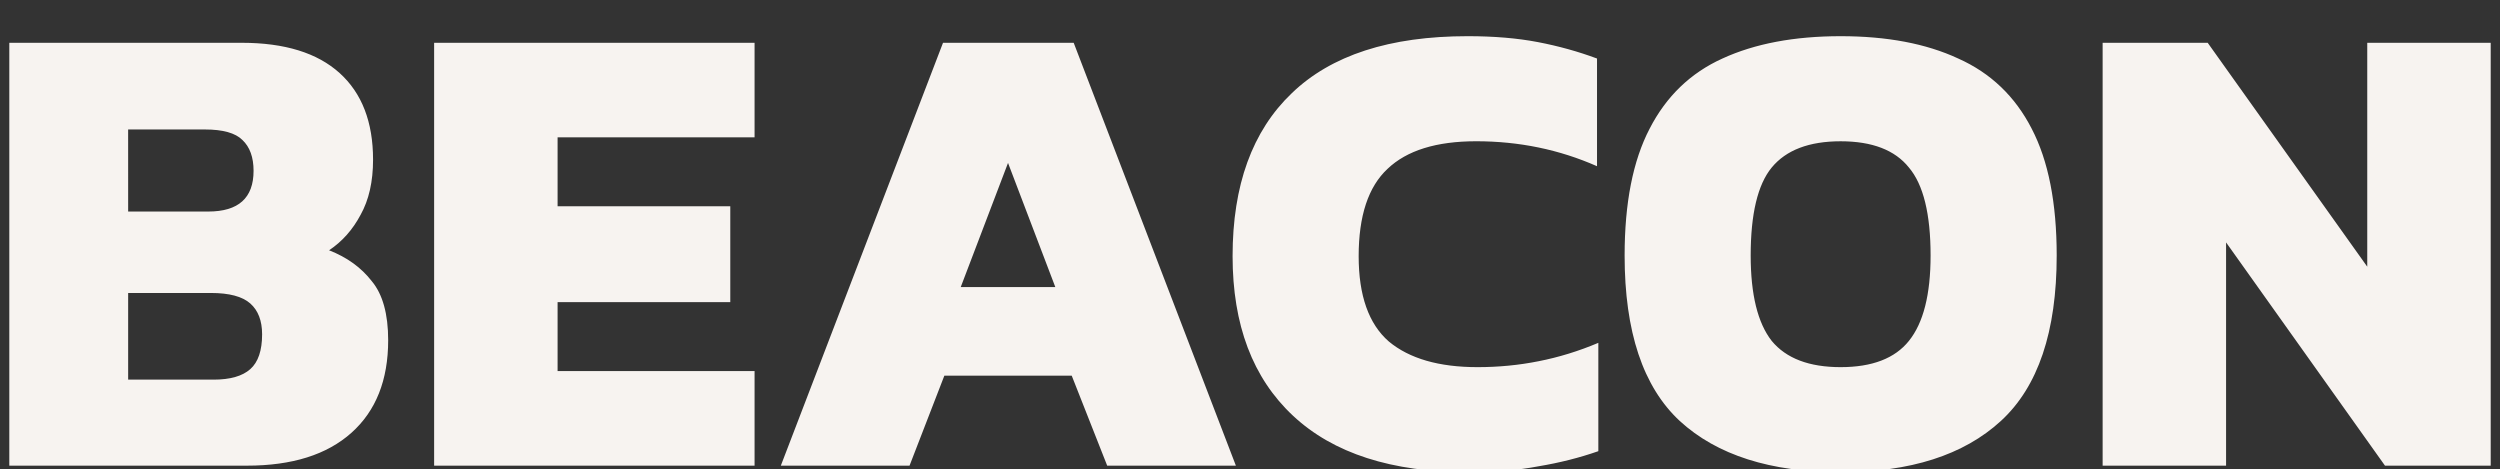
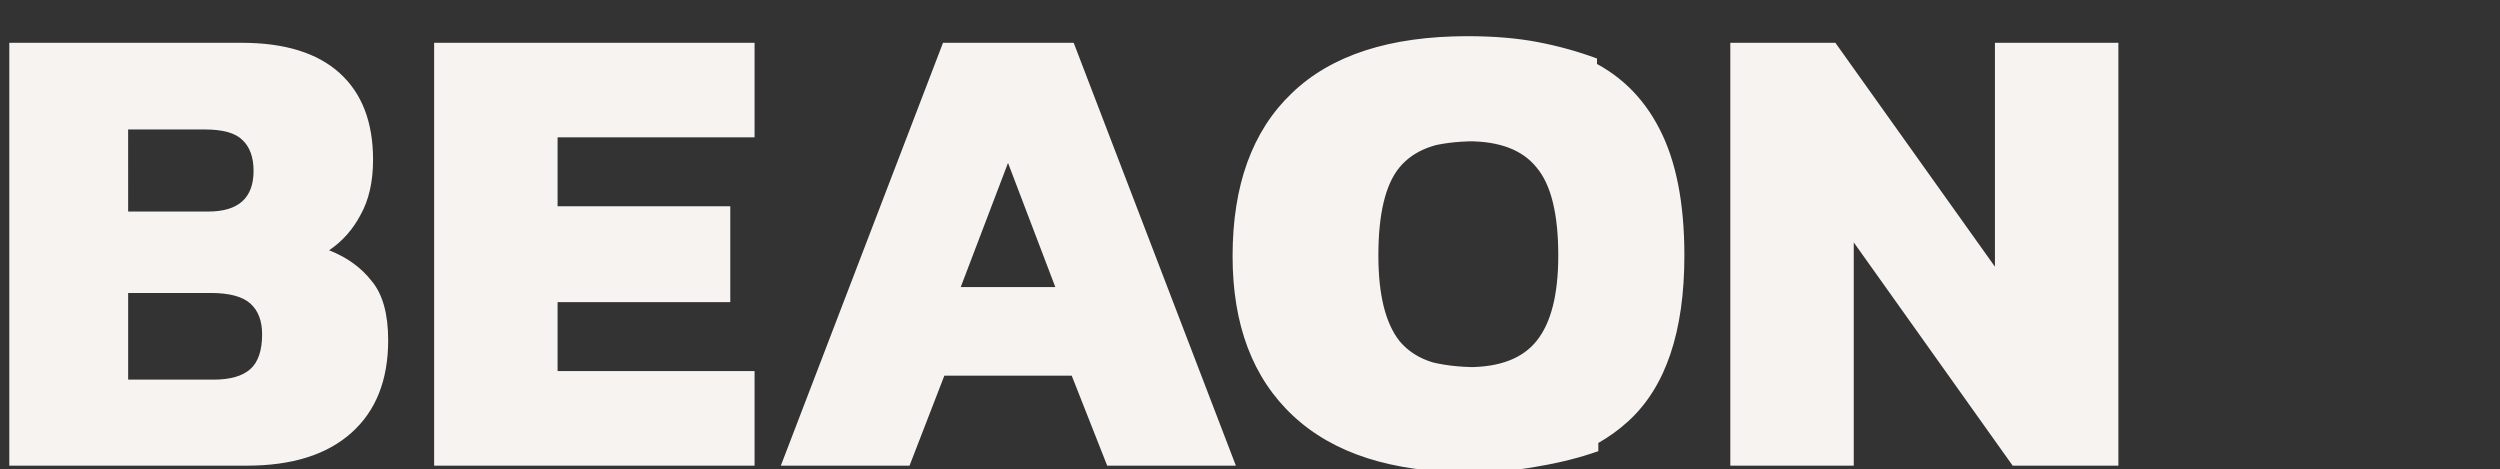
<svg xmlns="http://www.w3.org/2000/svg" xmlns:ns1="http://sodipodi.sourceforge.net/DTD/sodipodi-0.dtd" xmlns:ns2="http://www.inkscape.org/namespaces/inkscape" width="134.315mm" height="25.2mm" viewBox="0 0 134.315 25.2" version="1.1" id="svg1" ns1:docname="beacon_white2.svg" ns2:version="1.4 (86a8ad7, 2024-10-11)">
  <rect x="0" y="0" width="134.315" height="25.2" fill="#333333" stroke="none" />
  <ns1:namedview id="namedview1" pagecolor="#ffffff" bordercolor="#000000" borderopacity="0.25" ns2:showpageshadow="2" ns2:pageopacity="0.0" ns2:pagecheckerboard="0" ns2:deskcolor="#d1d1d1" ns2:document-units="mm" ns2:export-bgcolor="#ffffff00" ns2:zoom="1.4520904" ns2:cx="376.35399" ns2:cy="195.92444" ns2:window-width="1920" ns2:window-height="1017" ns2:window-x="1912" ns2:window-y="-8" ns2:window-maximized="1" ns2:current-layer="layer1" ns2:clip-to-page="true" />
  <defs id="defs1" />
  <g ns2:label="Layer 1" ns2:groupmode="layer" id="layer1" transform="translate(-42.767,-103.745)">
-     <path style="font-weight:bold;font-size:35.278px;font-family:kanit;-inkscape-font-specification:'kanit Bold';fill:#f7f3f0;stroke-width:0.265" d="m 43.267,128.763 v -22.719 h 12.488 q 3.457,0 5.256,1.623 1.799,1.623 1.799,4.657 0,1.764 -0.67,2.963 -0.635,1.199 -1.693,1.905 1.446,0.564 2.293,1.658 0.882,1.058 0.882,3.175 0,3.21 -1.976,4.974 -1.976,1.764 -5.609,1.764 z m 6.385,-13.653 h 4.304 q 2.434,0 2.434,-2.187 0,-1.094 -0.6,-1.658 -0.564,-0.564 -2.011,-0.564 h -4.128 z m 0,9.031 h 4.586 q 1.341,0 1.976,-0.564 0.635,-0.564 0.635,-1.87 0,-1.094 -0.635,-1.658 -0.635,-0.564 -2.117,-0.564 h -4.445 z m 16.439,4.621 v -22.719 h 17.216 v 5.08 h -10.583 v 3.704 h 9.278 v 5.151 h -9.278 v 3.704 h 10.583 v 5.08 z m 18.627,0 8.714,-22.719 h 7.02 l 8.714,22.719 h -6.914 l -1.905,-4.833 h -6.844 l -1.87,4.833 z m 9.666,-9.596 h 5.08 l -2.54,-6.668 z m 27.27,9.948 q -6.174,0 -9.419,-3.034 -3.246,-3.034 -3.246,-8.573 0,-5.715 3.175,-8.749 3.175,-3.069 9.454,-3.069 2.117,0 3.775,0.318 1.658,0.318 3.175,0.882 v 5.786 q -3.034,-1.341 -6.491,-1.341 -3.21,0 -4.763,1.482 -1.552,1.446 -1.552,4.692 0,3.175 1.623,4.586 1.658,1.376 4.763,1.376 1.693,0 3.281,-0.318 1.623,-0.318 3.21,-0.988 v 5.821 q -1.517,0.529 -3.21,0.811 -1.658,0.318 -3.775,0.318 z m 20.003,0 q -5.644,0 -8.643,-2.752 -2.963,-2.752 -2.963,-8.89 0,-4.233 1.341,-6.809 1.341,-2.611 3.916,-3.775 2.611,-1.199 6.35,-1.199 3.739,0 6.315,1.199 2.611,1.164 3.951,3.775 1.341,2.575 1.341,6.809 0,6.138 -2.999,8.89 -2.999,2.752 -8.608,2.752 z m 0,-5.644 q 2.54,0 3.669,-1.411 1.164,-1.446 1.164,-4.586 0,-3.351 -1.164,-4.727 -1.129,-1.411 -3.669,-1.411 -2.54,0 -3.704,1.411 -1.129,1.376 -1.129,4.727 0,3.14 1.129,4.586 1.164,1.411 3.704,1.411 z m 14.076,5.292 v -22.719 h 5.644 l 8.573,12.03 v -12.03 h 6.632 v 22.719 h -5.68 l -8.537,-11.994 v 11.994 z" id="text1" aria-label="BEACON" />
+     <path style="font-weight:bold;font-size:35.278px;font-family:kanit;-inkscape-font-specification:'kanit Bold';fill:#f7f3f0;stroke-width:0.265" d="m 43.267,128.763 v -22.719 h 12.488 q 3.457,0 5.256,1.623 1.799,1.623 1.799,4.657 0,1.764 -0.67,2.963 -0.635,1.199 -1.693,1.905 1.446,0.564 2.293,1.658 0.882,1.058 0.882,3.175 0,3.21 -1.976,4.974 -1.976,1.764 -5.609,1.764 z m 6.385,-13.653 h 4.304 q 2.434,0 2.434,-2.187 0,-1.094 -0.6,-1.658 -0.564,-0.564 -2.011,-0.564 h -4.128 z m 0,9.031 h 4.586 q 1.341,0 1.976,-0.564 0.635,-0.564 0.635,-1.87 0,-1.094 -0.635,-1.658 -0.635,-0.564 -2.117,-0.564 h -4.445 z m 16.439,4.621 v -22.719 h 17.216 v 5.08 h -10.583 v 3.704 h 9.278 v 5.151 h -9.278 v 3.704 h 10.583 v 5.08 z m 18.627,0 8.714,-22.719 h 7.02 l 8.714,22.719 h -6.914 l -1.905,-4.833 h -6.844 l -1.87,4.833 z m 9.666,-9.596 h 5.08 l -2.54,-6.668 z m 27.27,9.948 q -6.174,0 -9.419,-3.034 -3.246,-3.034 -3.246,-8.573 0,-5.715 3.175,-8.749 3.175,-3.069 9.454,-3.069 2.117,0 3.775,0.318 1.658,0.318 3.175,0.882 v 5.786 q -3.034,-1.341 -6.491,-1.341 -3.21,0 -4.763,1.482 -1.552,1.446 -1.552,4.692 0,3.175 1.623,4.586 1.658,1.376 4.763,1.376 1.693,0 3.281,-0.318 1.623,-0.318 3.21,-0.988 v 5.821 q -1.517,0.529 -3.21,0.811 -1.658,0.318 -3.775,0.318 z q -5.644,0 -8.643,-2.752 -2.963,-2.752 -2.963,-8.89 0,-4.233 1.341,-6.809 1.341,-2.611 3.916,-3.775 2.611,-1.199 6.35,-1.199 3.739,0 6.315,1.199 2.611,1.164 3.951,3.775 1.341,2.575 1.341,6.809 0,6.138 -2.999,8.89 -2.999,2.752 -8.608,2.752 z m 0,-5.644 q 2.54,0 3.669,-1.411 1.164,-1.446 1.164,-4.586 0,-3.351 -1.164,-4.727 -1.129,-1.411 -3.669,-1.411 -2.54,0 -3.704,1.411 -1.129,1.376 -1.129,4.727 0,3.14 1.129,4.586 1.164,1.411 3.704,1.411 z m 14.076,5.292 v -22.719 h 5.644 l 8.573,12.03 v -12.03 h 6.632 v 22.719 h -5.68 l -8.537,-11.994 v 11.994 z" id="text1" aria-label="BEACON" />
  </g>
</svg>